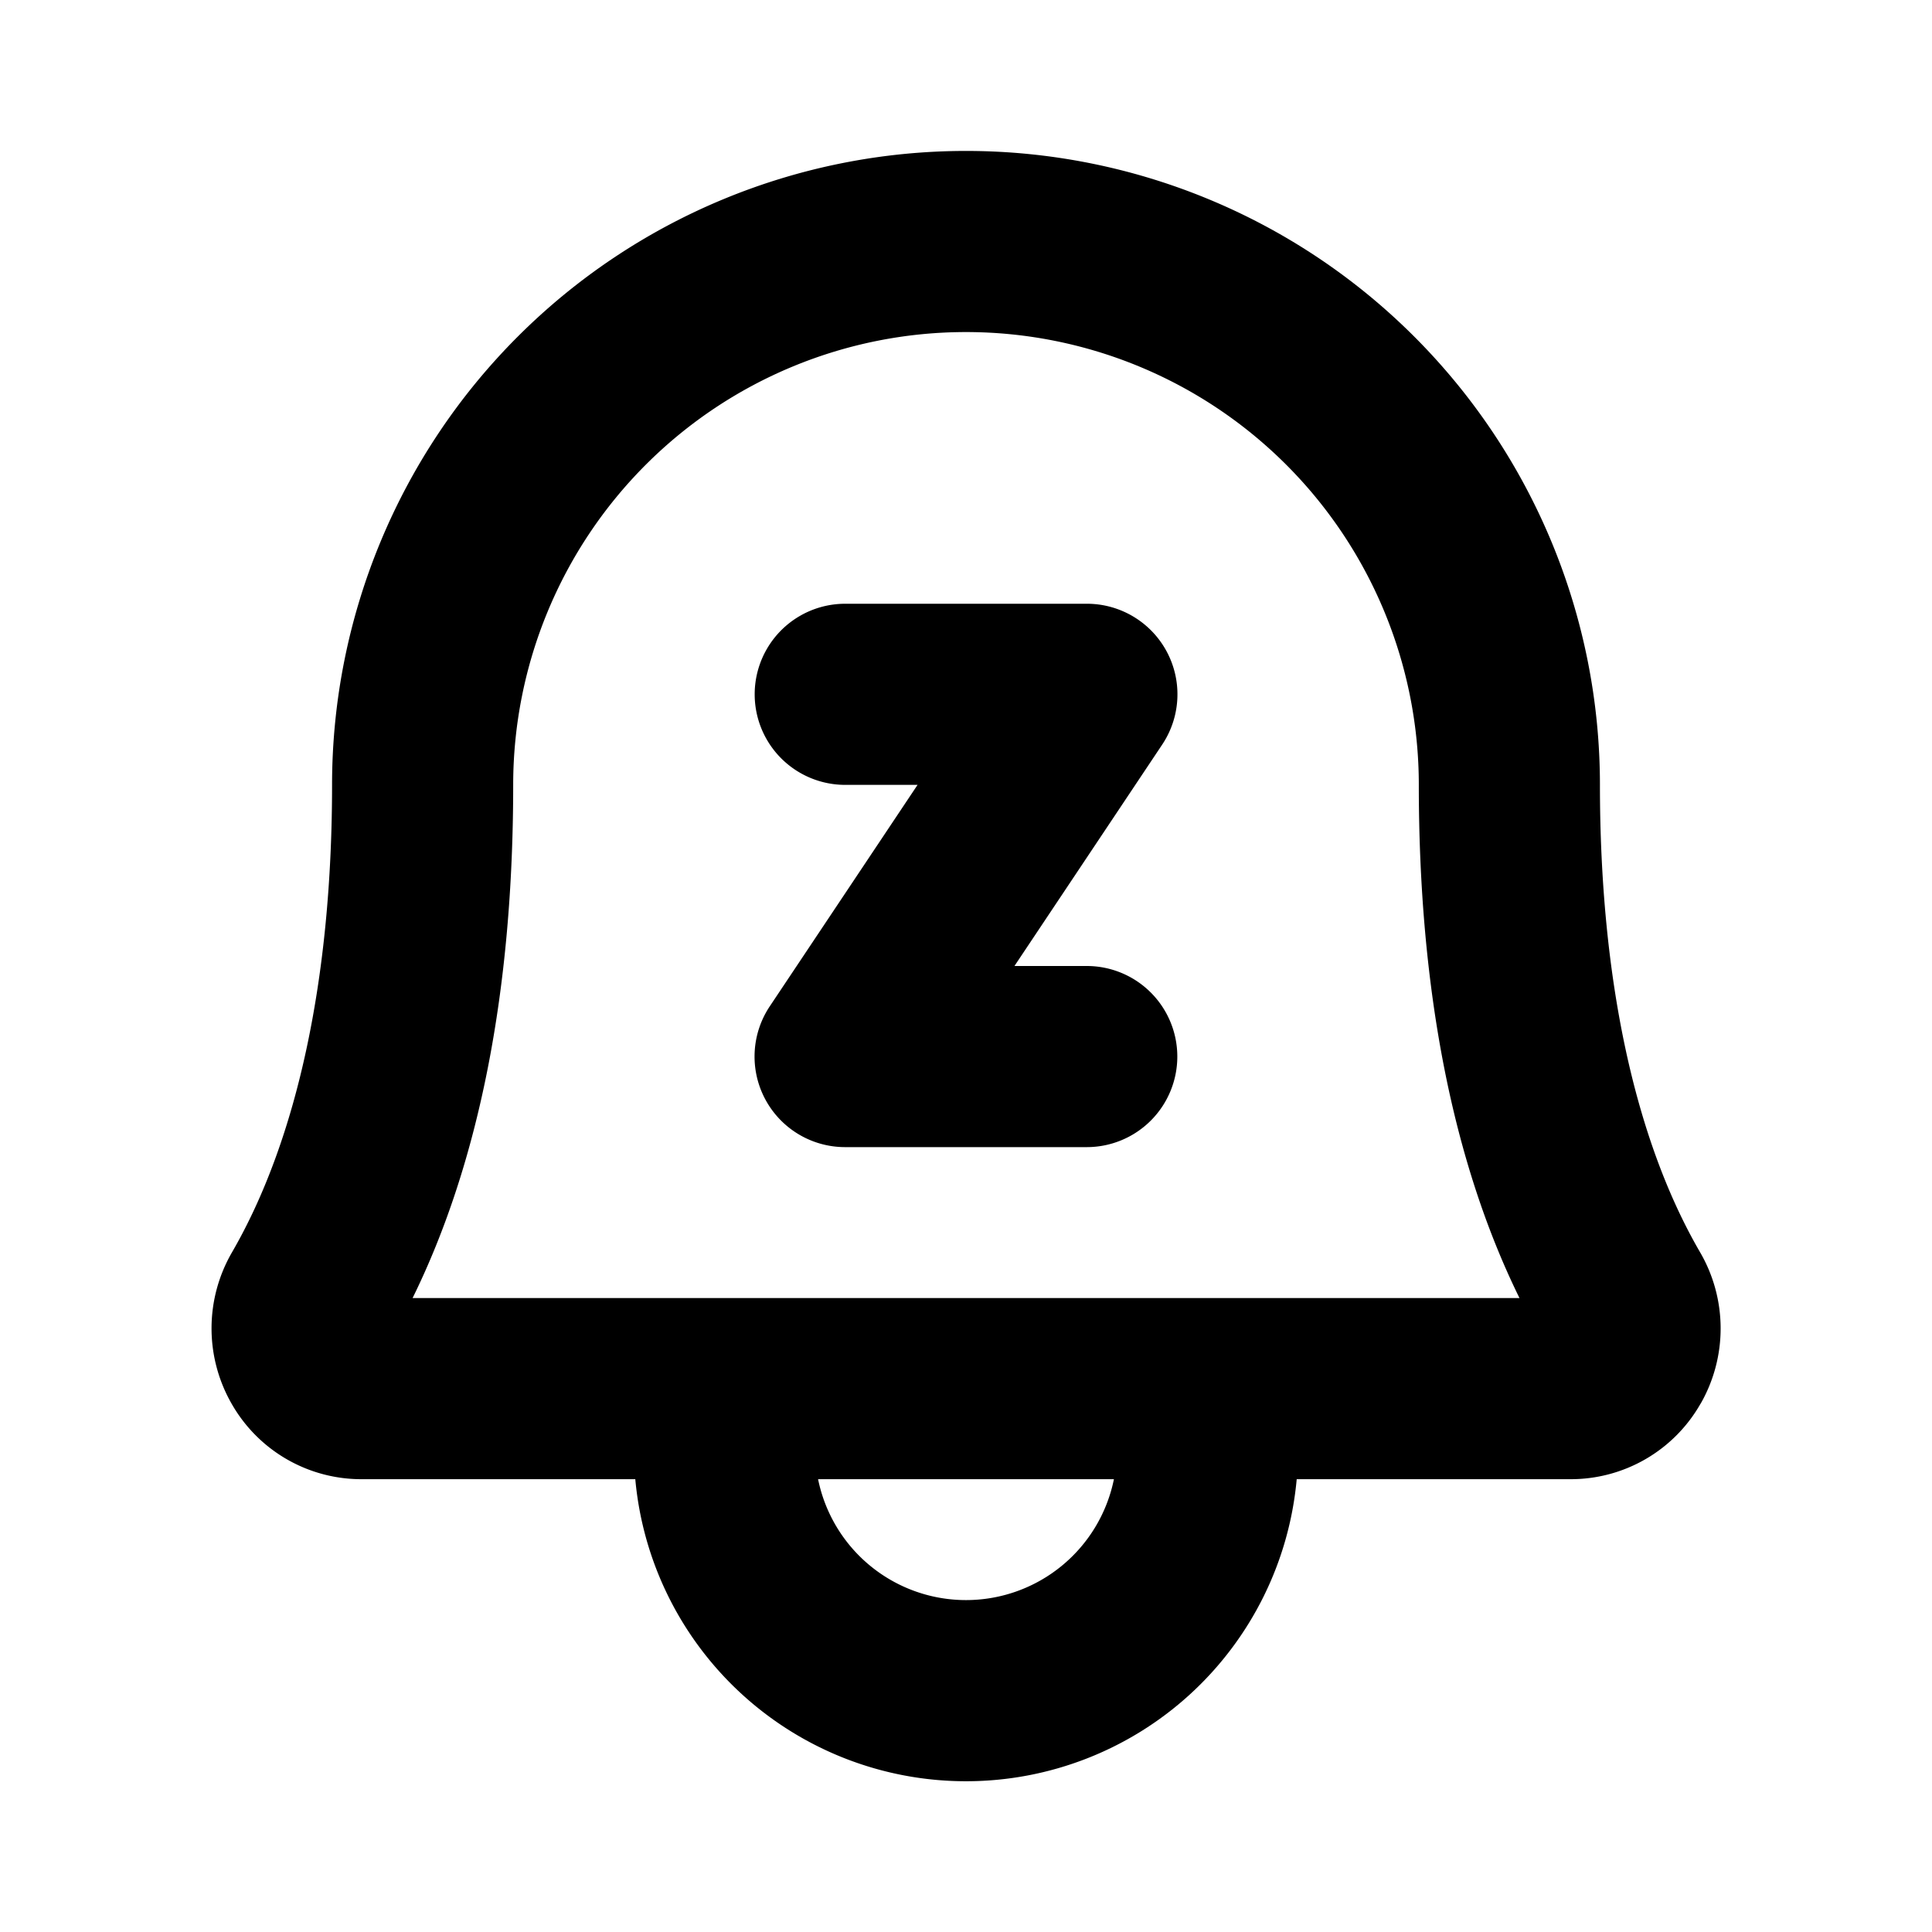
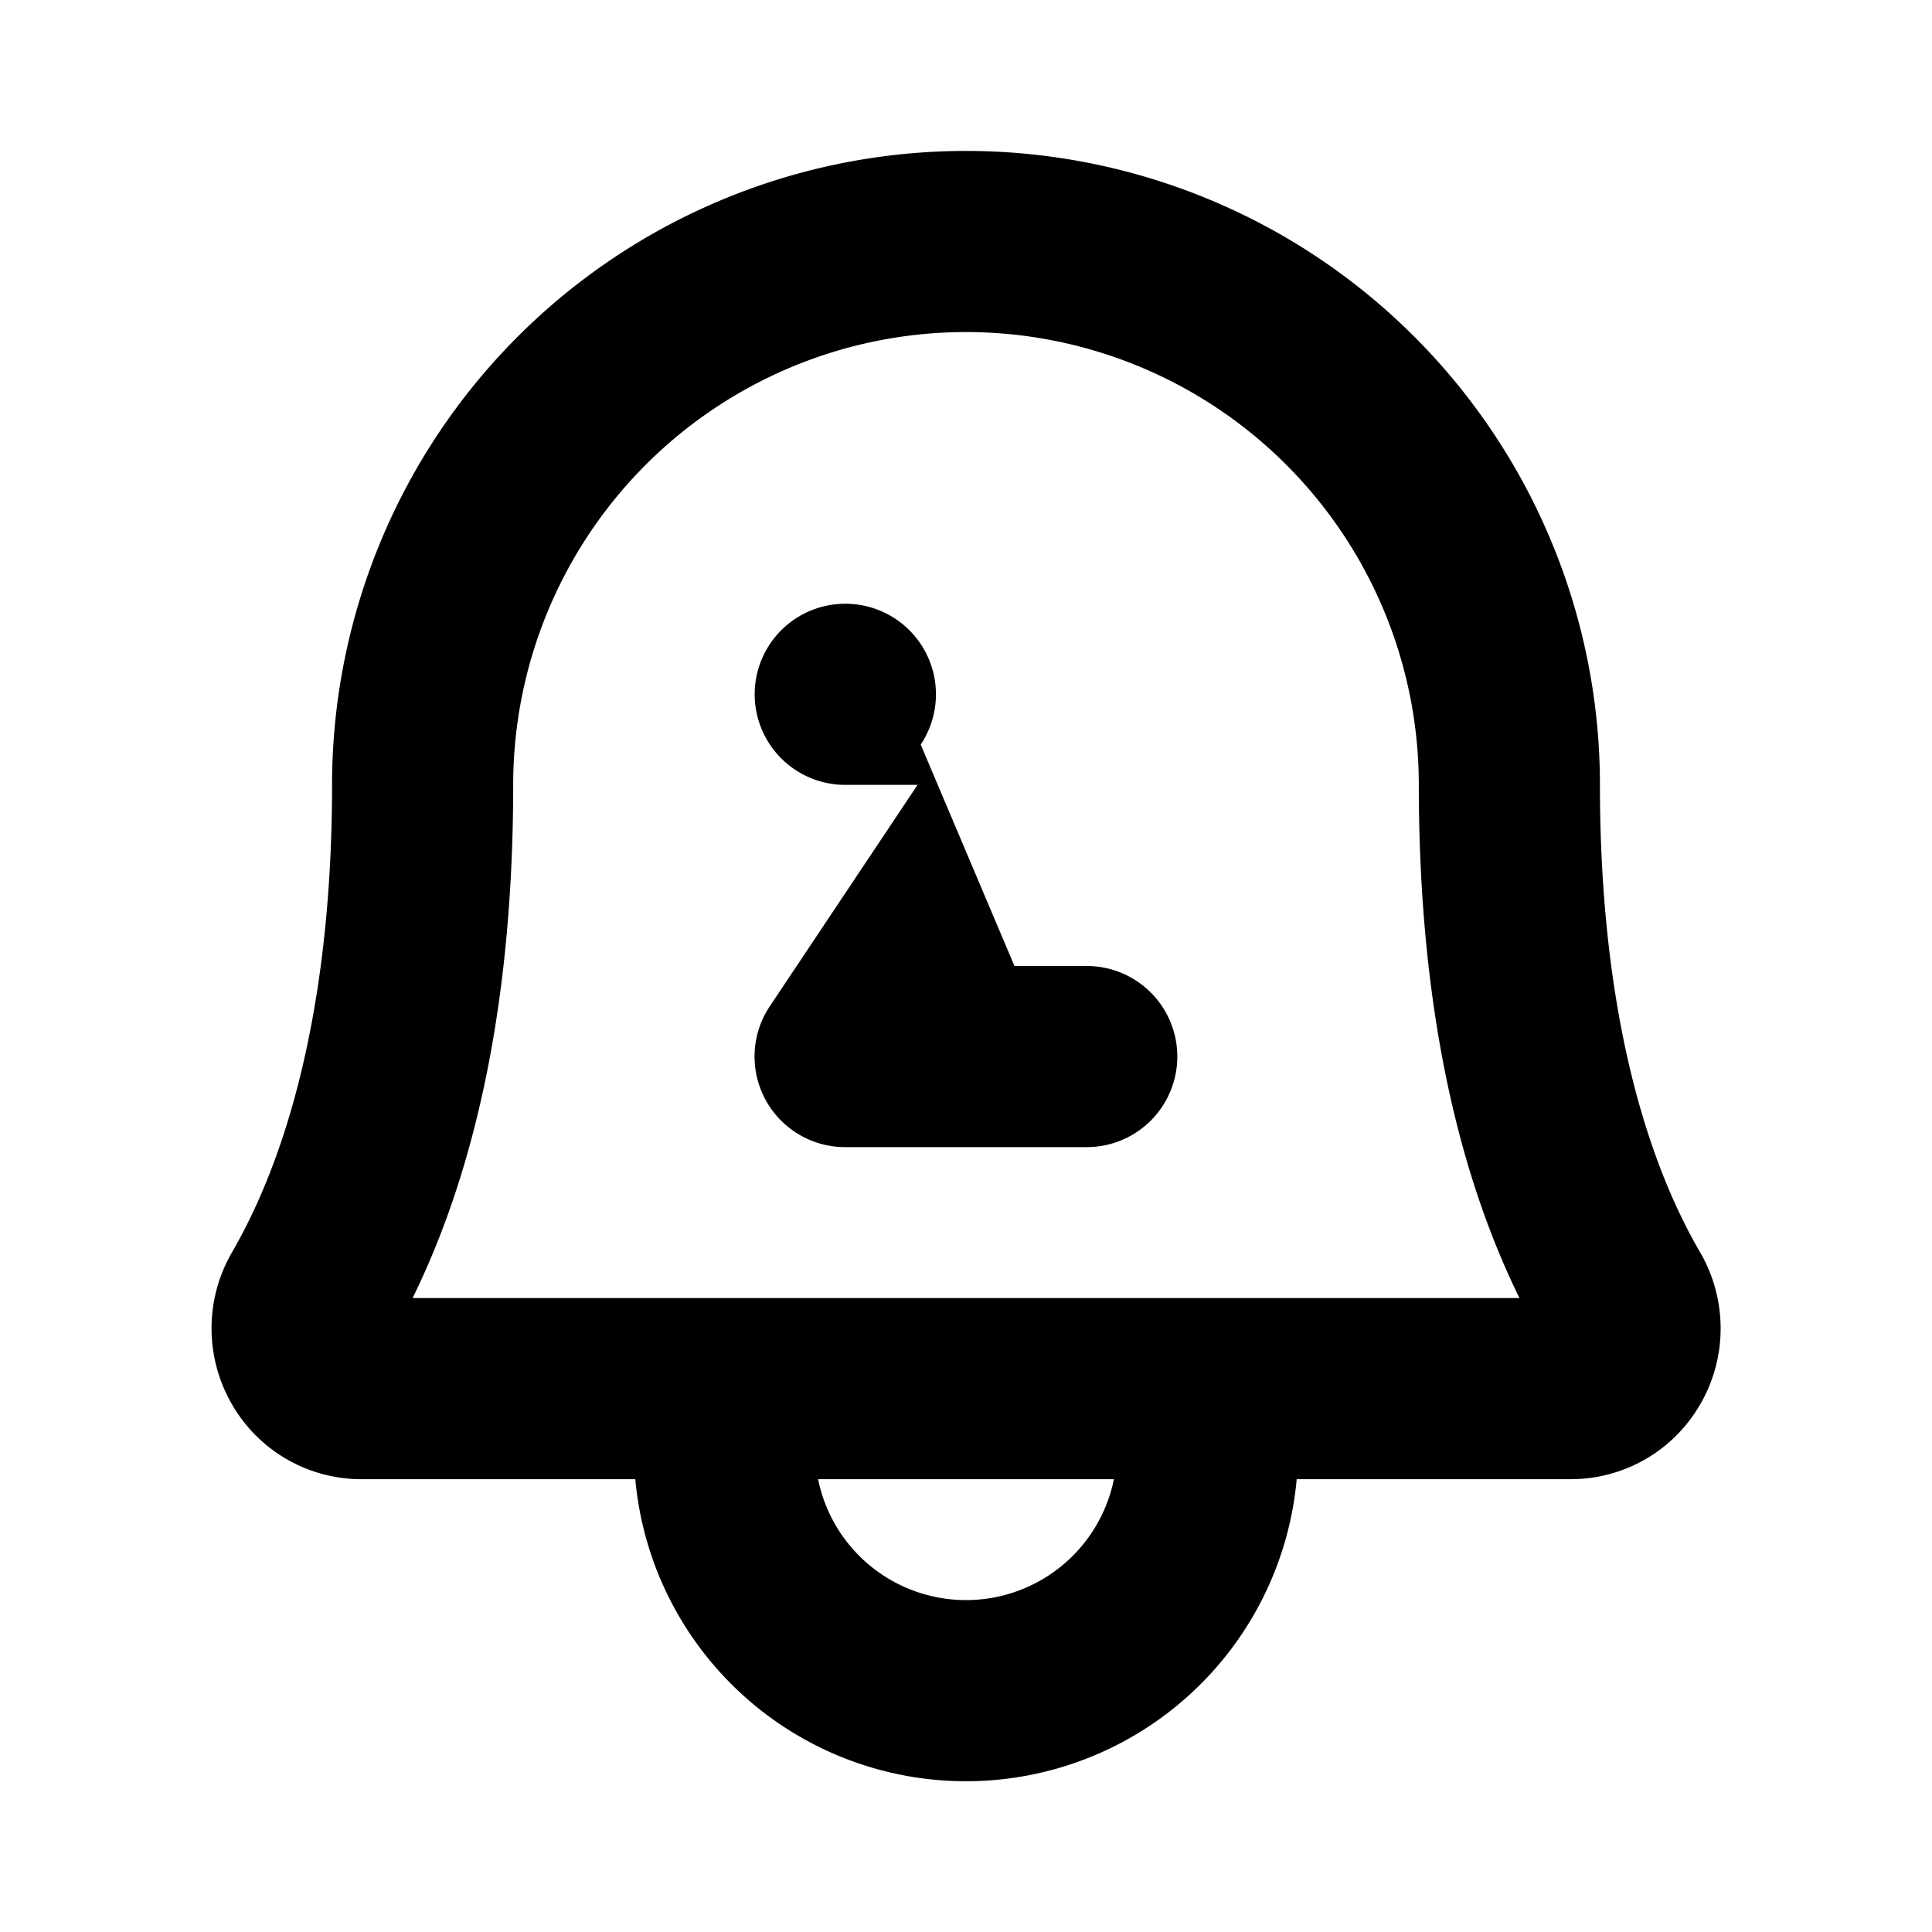
<svg xmlns="http://www.w3.org/2000/svg" viewBox="0 0 256 256" fill="currentColor">
-   <path d="M156,140a12,12,0,0,1-12,12H112a12,12,0,0,1-10-18.66L121.58,104H112a12,12,0,1,1,0-24h32a12,12,0,0,1,10,18.66L134.42,128H144A12,12,0,0,1,156,140Zm69.33,46A19.77,19.77,0,0,1,208,196H171.82a44,44,0,0,1-87.64,0H48a19.77,19.77,0,0,1-17.31-10,20.08,20.08,0,0,1,.05-20.06C39.39,151,44,129.58,44,104a84,84,0,0,1,168,0c0,25.57,4.59,47,13.27,61.93A20.08,20.08,0,0,1,225.34,186ZM147.6,196H108.4a20,20,0,0,0,39.2,0Zm53.74-24C192.49,154,188,131.13,188,104a60,60,0,0,0-120,0c0,27.14-4.48,50-13.33,68Z" />
+   <path d="M156,140a12,12,0,0,1-12,12H112a12,12,0,0,1-10-18.66L121.58,104H112a12,12,0,1,1,0-24a12,12,0,0,1,10,18.66L134.42,128H144A12,12,0,0,1,156,140Zm69.33,46A19.77,19.77,0,0,1,208,196H171.82a44,44,0,0,1-87.64,0H48a19.77,19.77,0,0,1-17.31-10,20.08,20.08,0,0,1,.05-20.06C39.39,151,44,129.58,44,104a84,84,0,0,1,168,0c0,25.57,4.59,47,13.27,61.93A20.08,20.08,0,0,1,225.34,186ZM147.6,196H108.4a20,20,0,0,0,39.2,0Zm53.74-24C192.49,154,188,131.13,188,104a60,60,0,0,0-120,0c0,27.14-4.48,50-13.33,68Z" />
</svg>